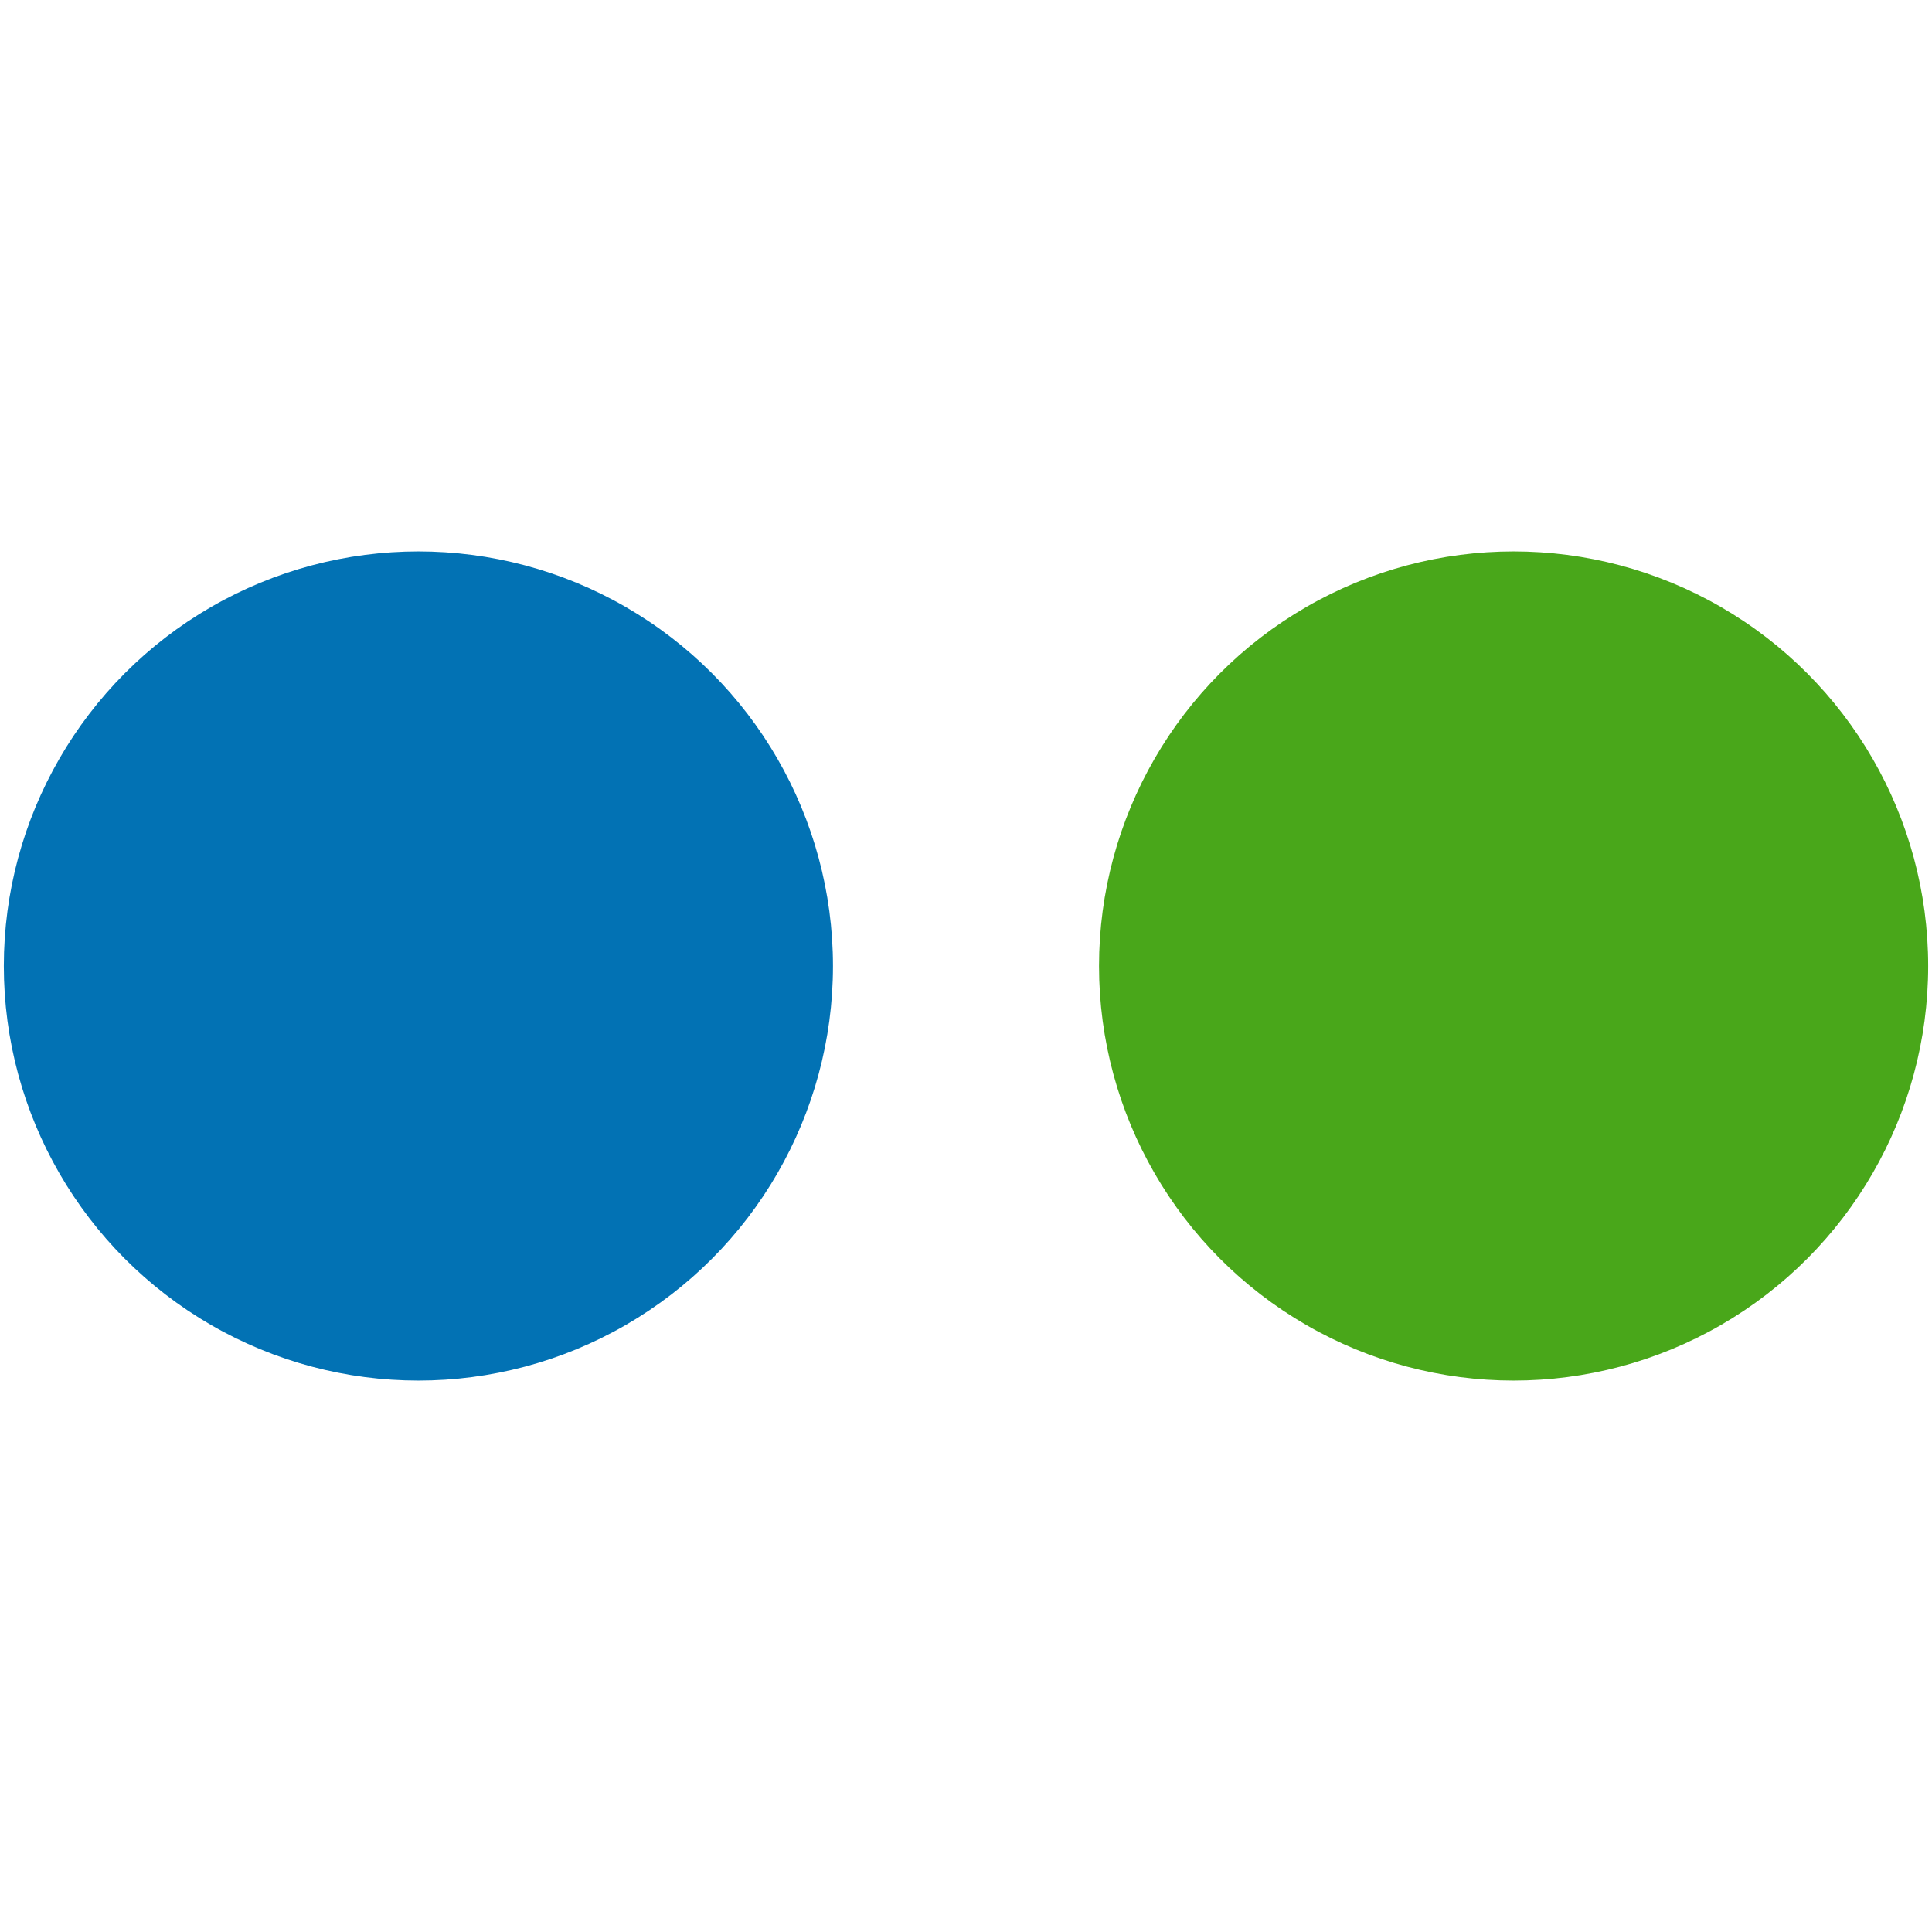
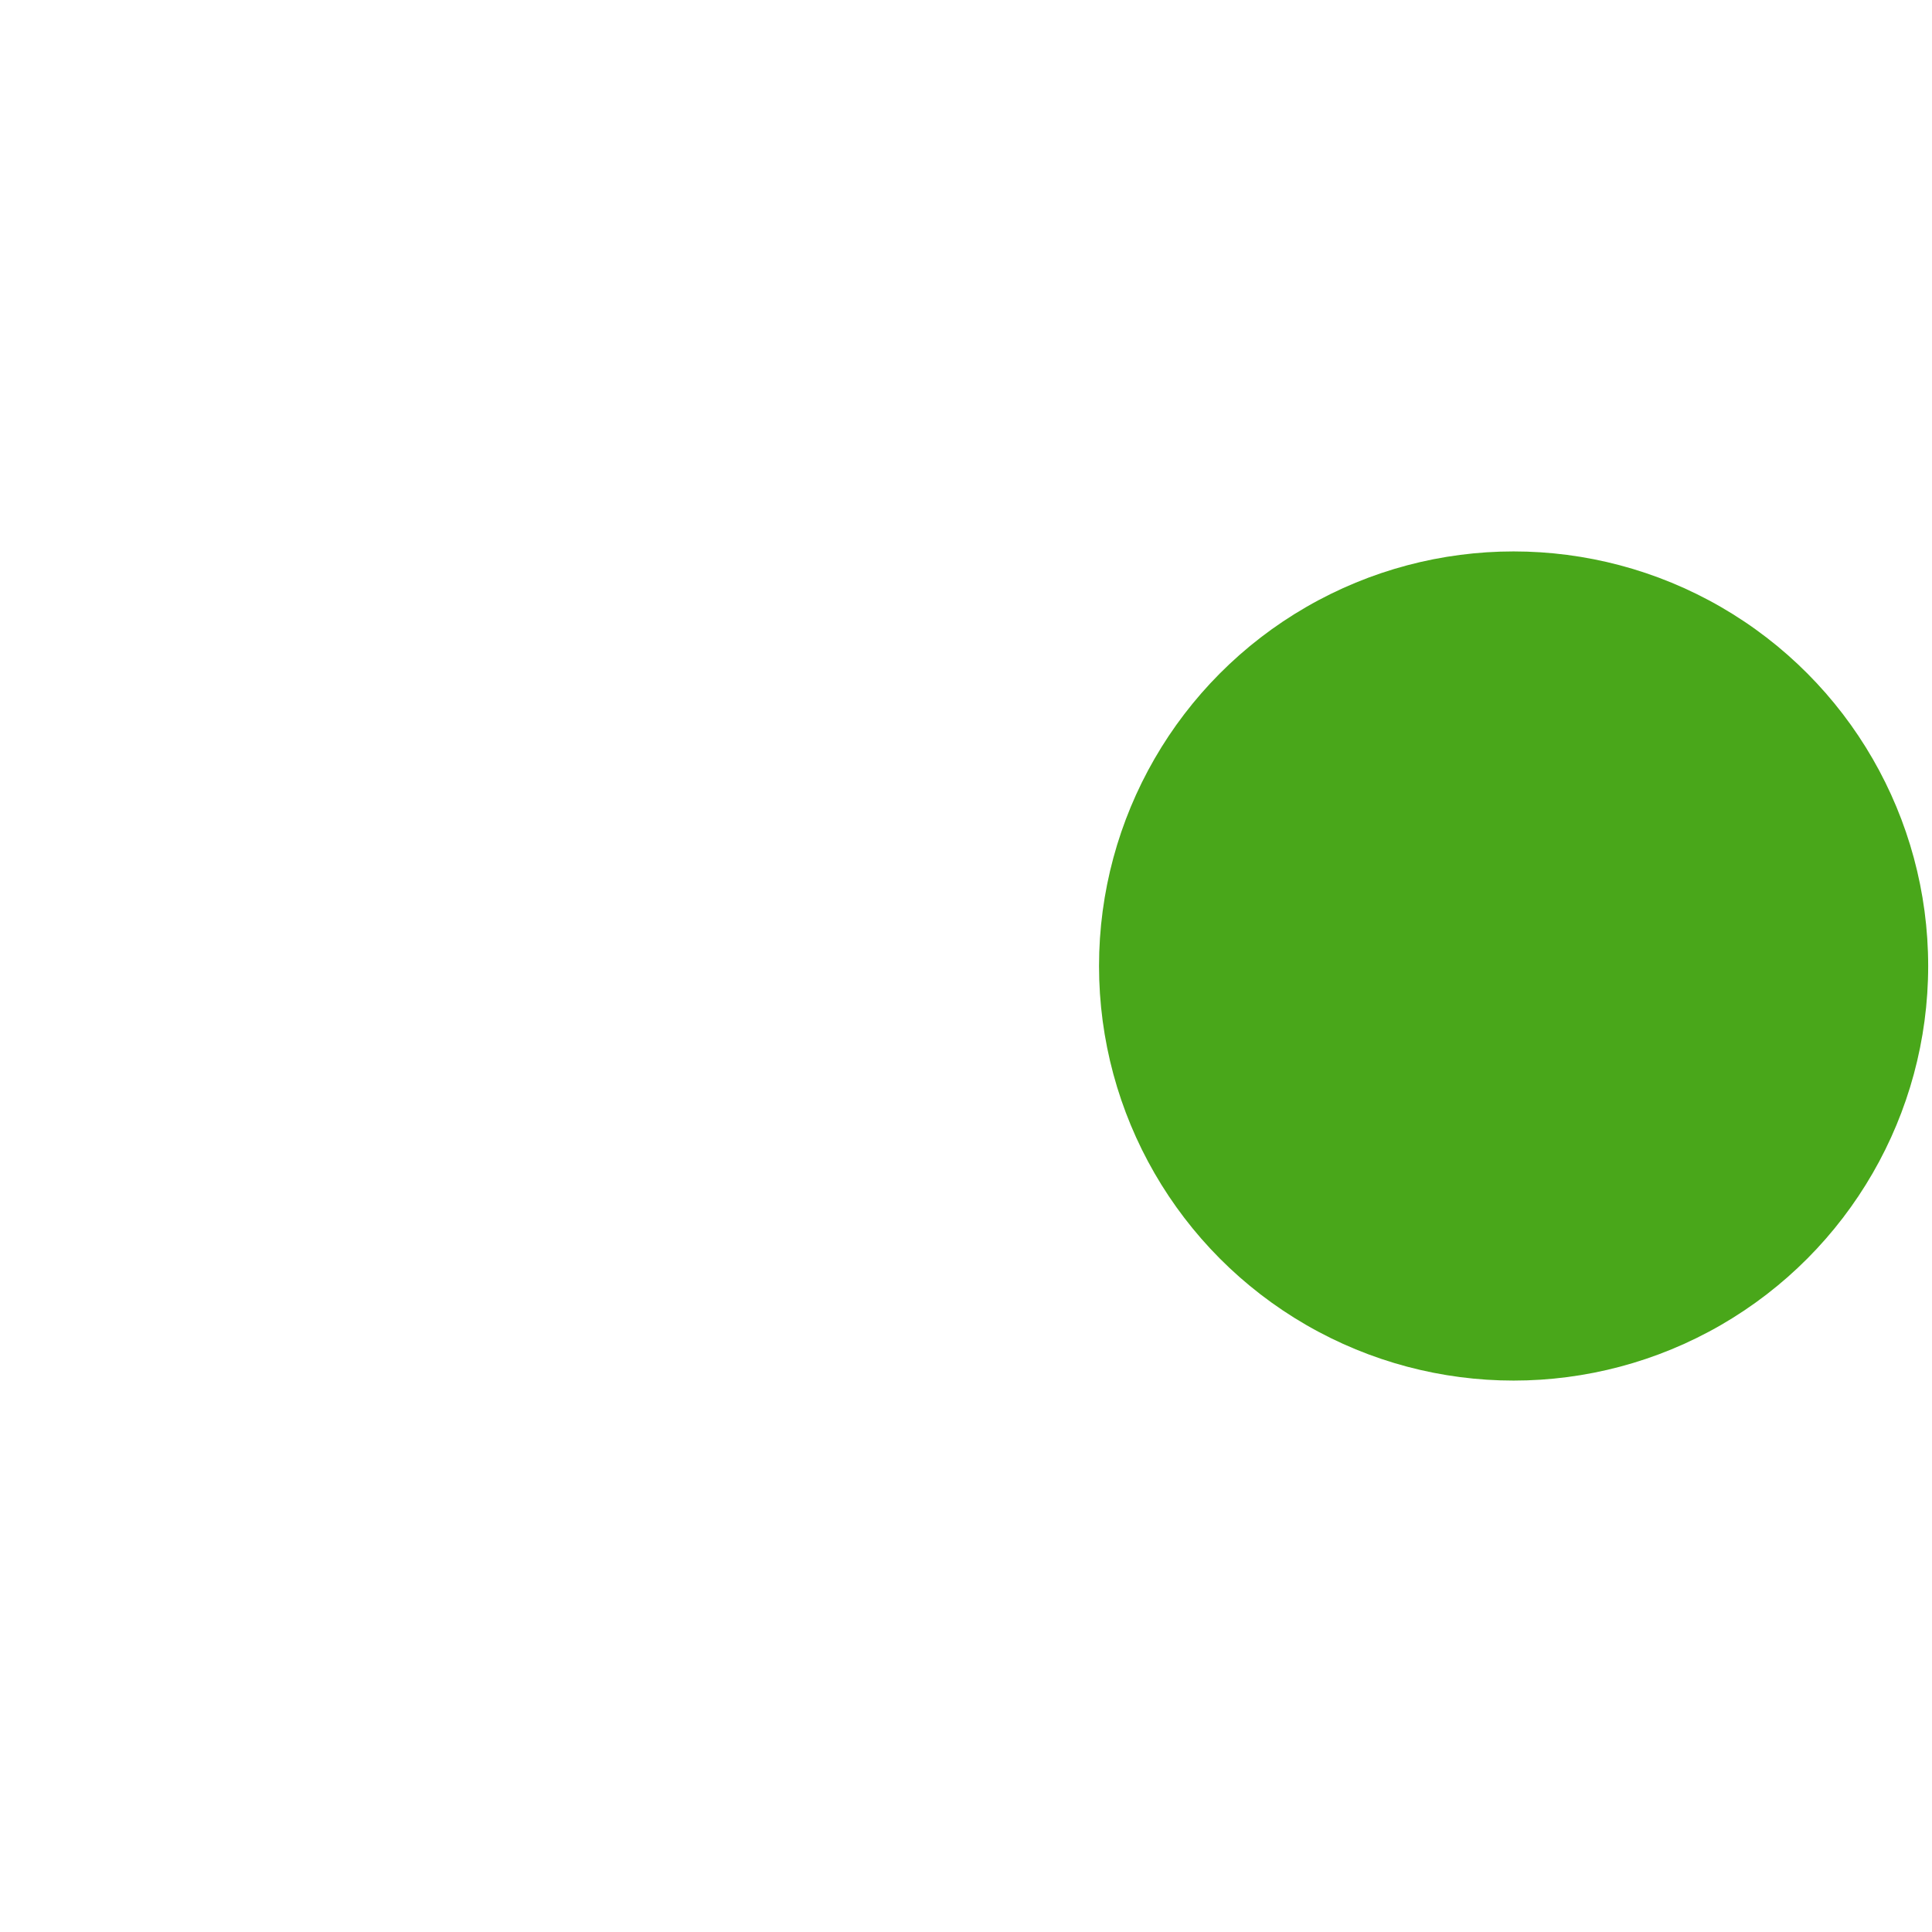
<svg xmlns="http://www.w3.org/2000/svg" id="Calque_1" data-name="Calque 1" viewBox="0 0 96 96">
  <defs>
    <style>
      .cls-1 {
        fill: #49a71a;
      }

      .cls-1, .cls-2 {
        stroke-width: 0px;
      }

      .cls-2 {
        fill: #0272b4;
      }
    </style>
  </defs>
-   <circle class="cls-2" cx="20.79" cy="48" r="20.6" />
  <circle class="cls-1" cx="75.21" cy="48" r="20.6" />
</svg>